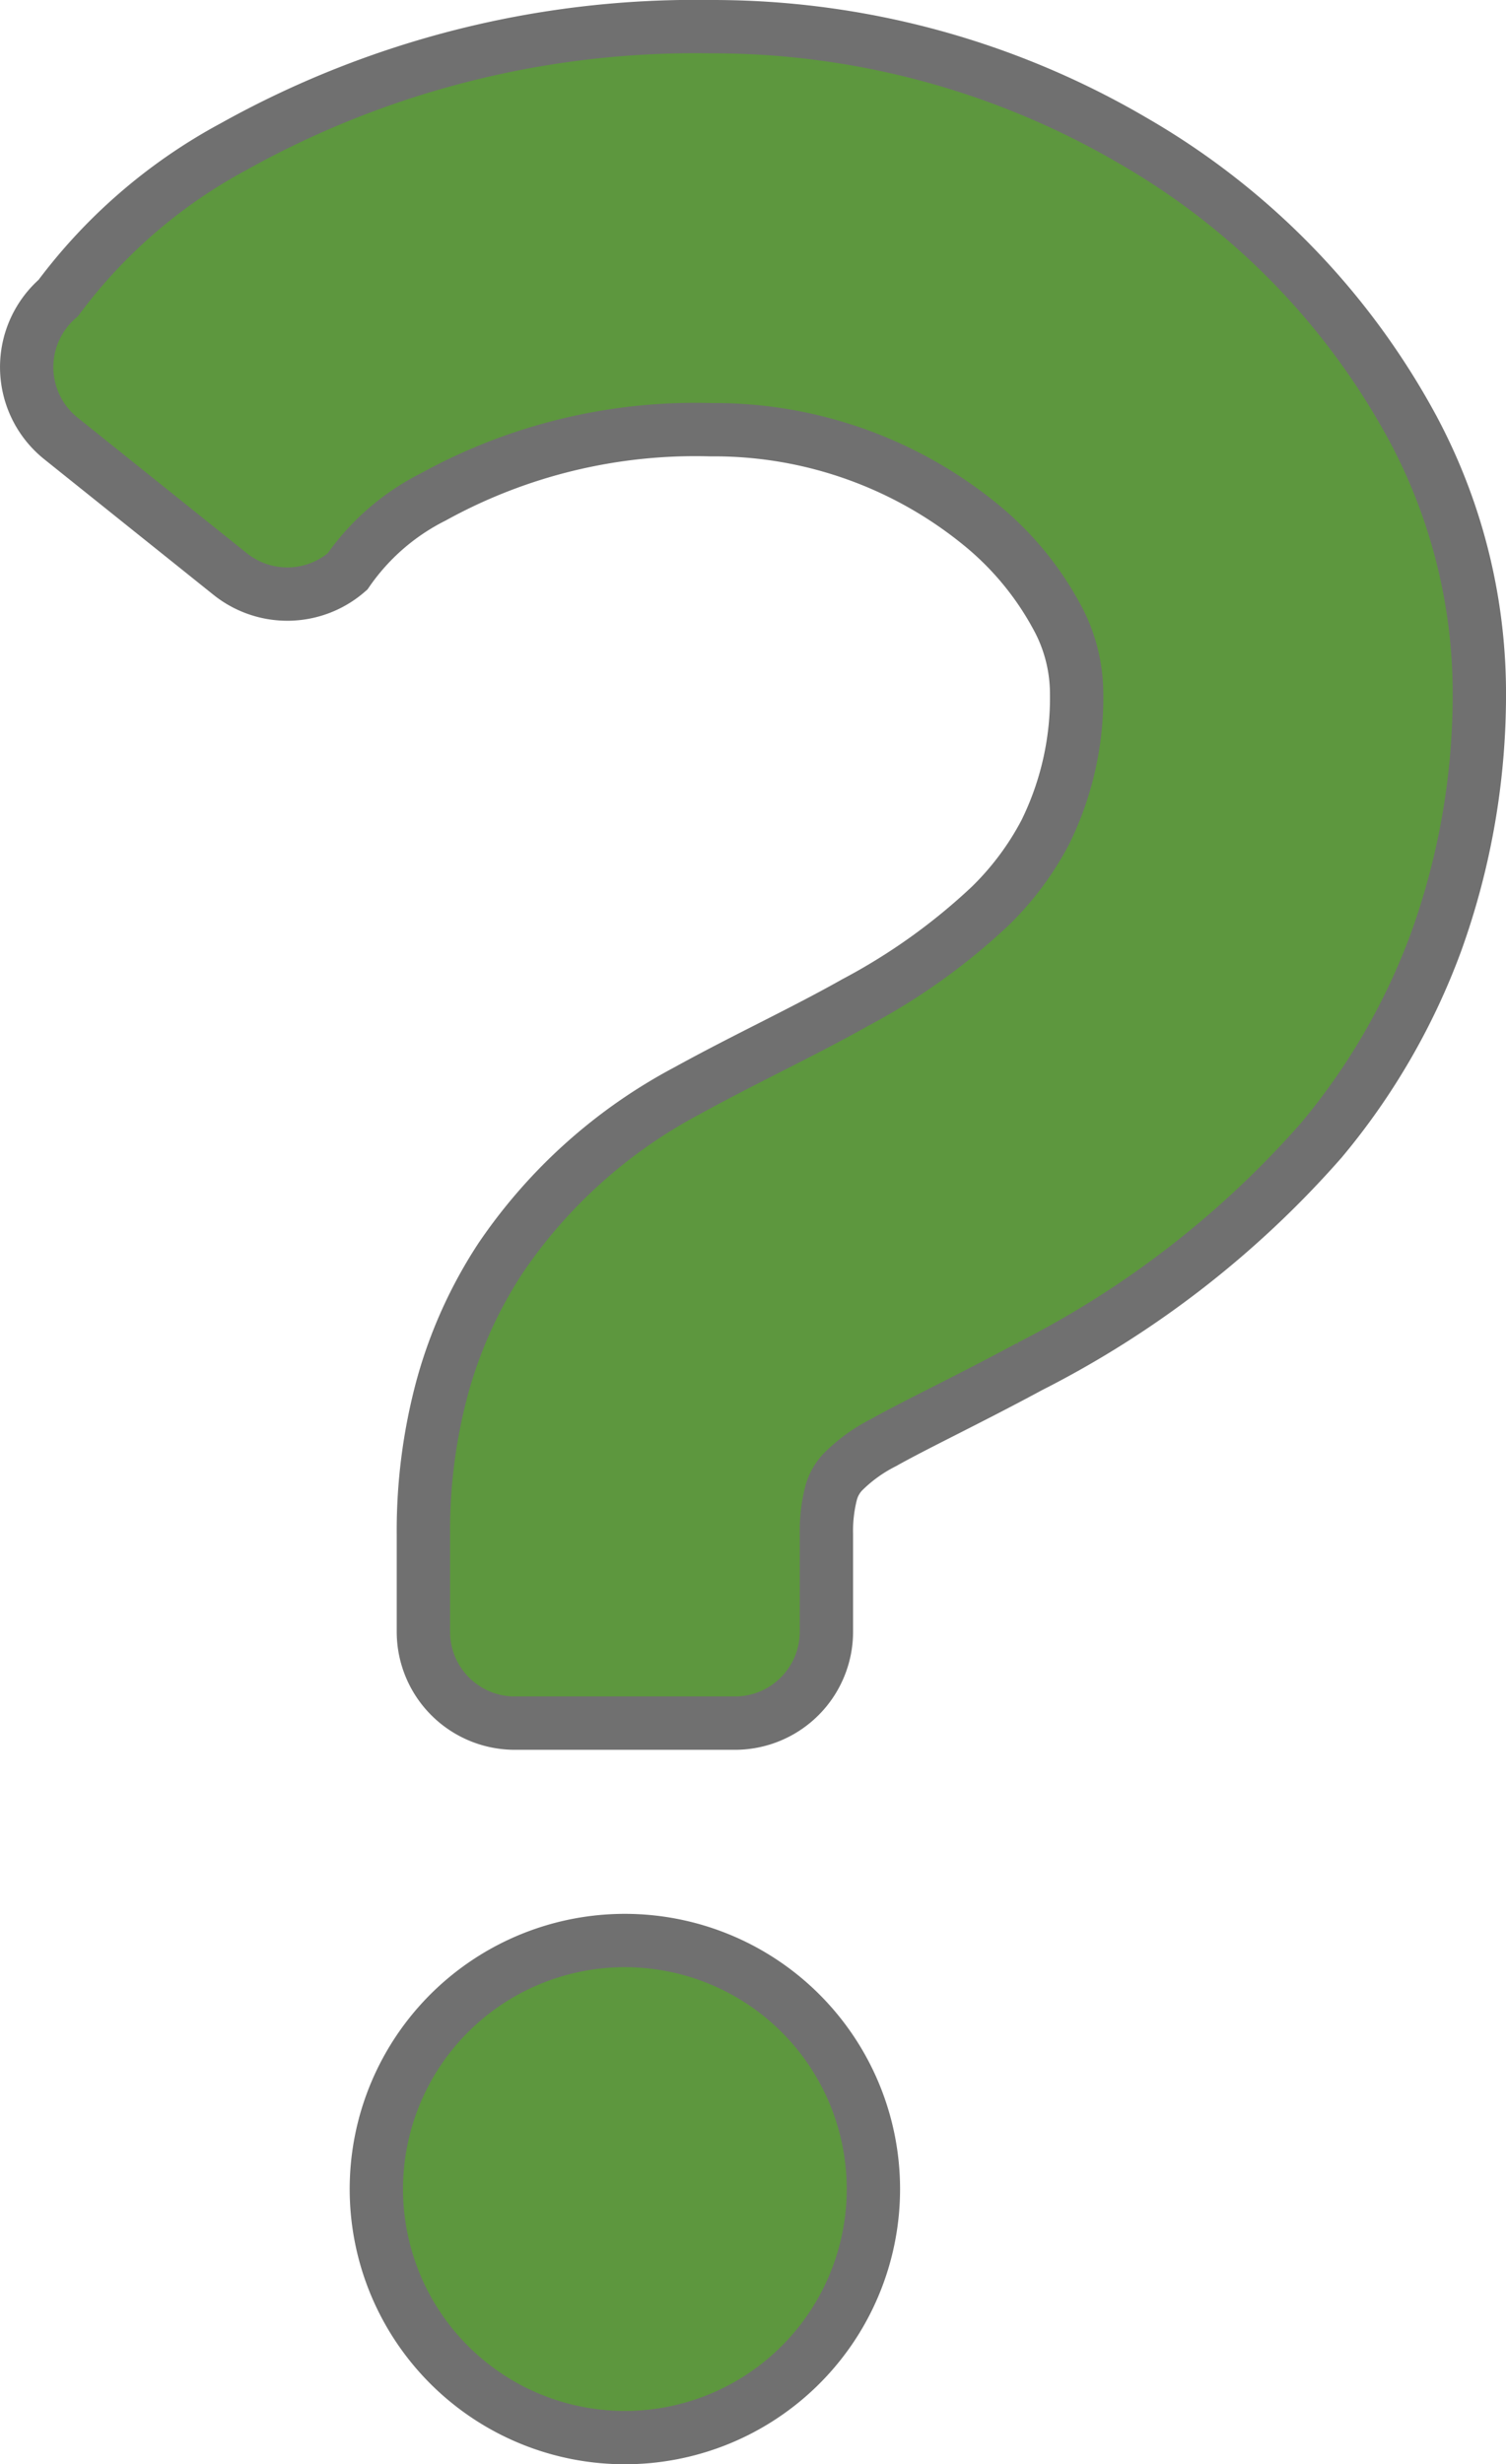
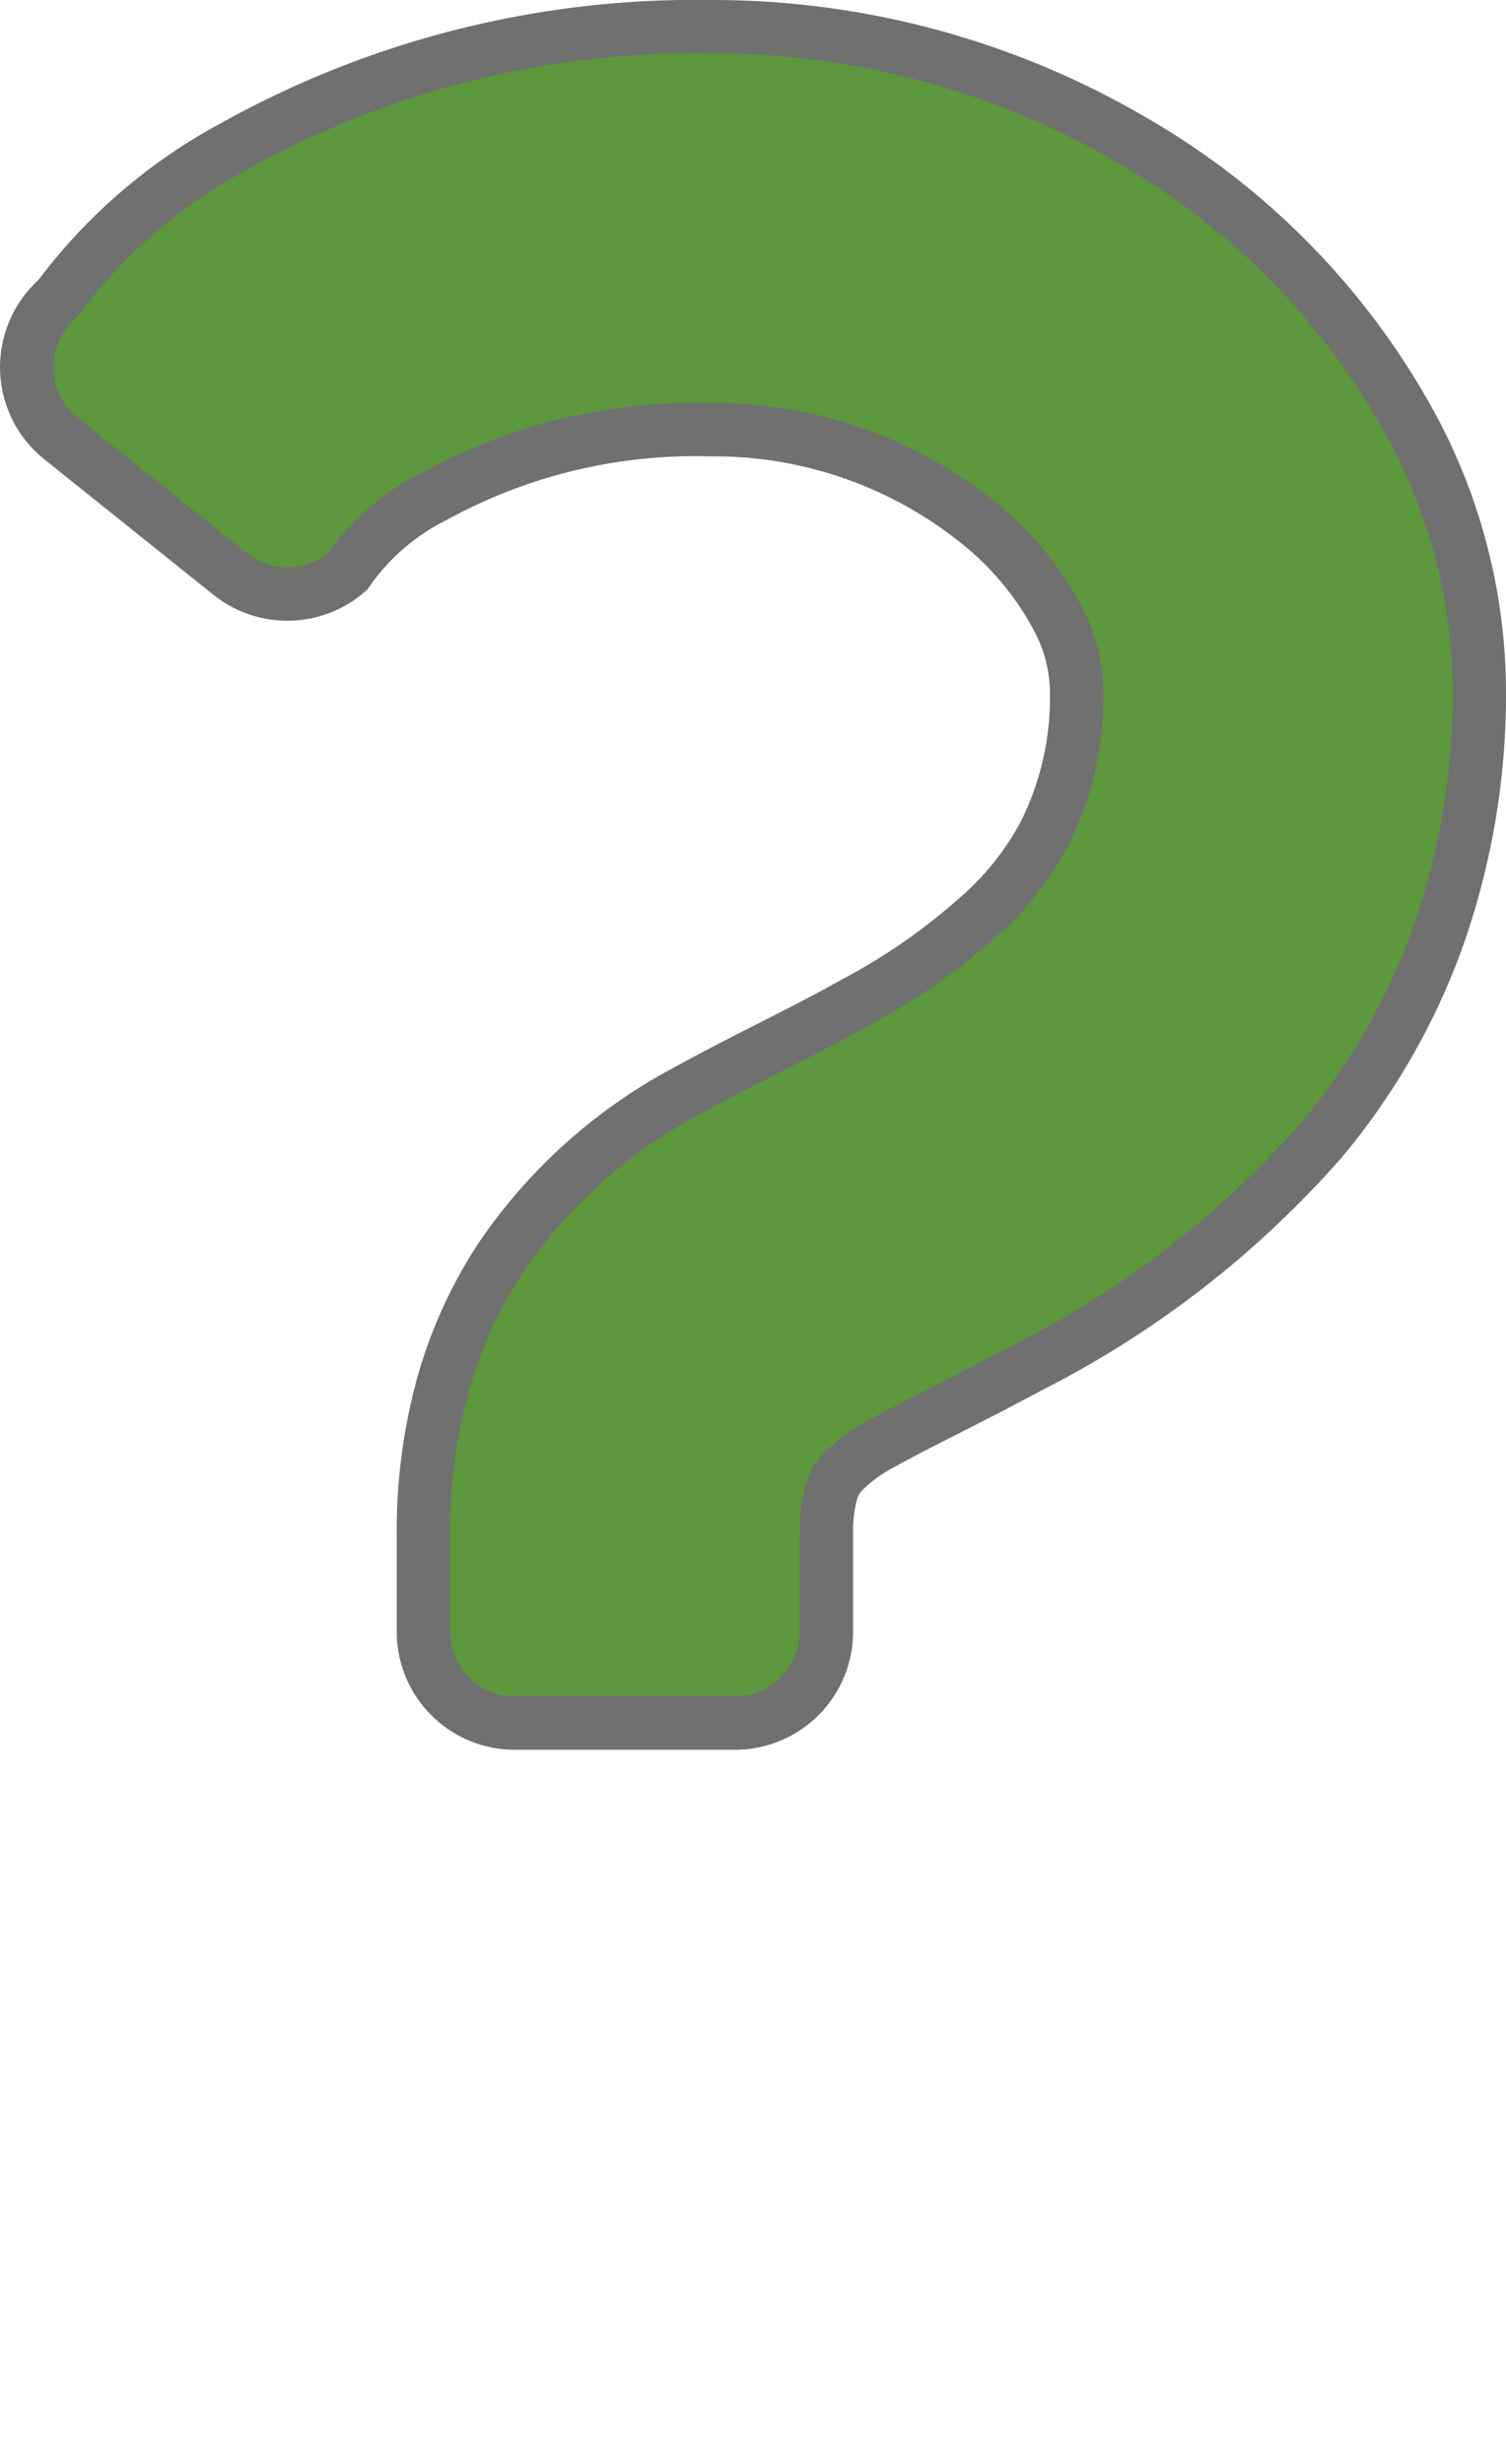
<svg xmlns="http://www.w3.org/2000/svg" width="28.239" height="46.204" viewBox="0 0 28.239 46.204">
  <g id="クエスチョンマーク" transform="translate(-101.241 0.5)">
    <path id="パス_5432" data-name="パス 5432" d="M127.733,7.531a13.775,13.775,0,0,0-5.239-5.388A15.6,15.6,0,0,0,114.564,0a17.778,17.778,0,0,0-8.949,2.253,10,10,0,0,0-3.28,2.833,1.714,1.714,0,0,0,.049,2.635l3.172,2.541a1.714,1.714,0,0,0,2.2-.046,4.307,4.307,0,0,1,1.611-1.4,10.18,10.18,0,0,1,5.2-1.259,7.894,7.894,0,0,1,5.122,1.829,5.739,5.739,0,0,1,1.353,1.649,3.011,3.011,0,0,1,.385,1.375,5.71,5.71,0,0,1-.583,2.688,5.479,5.479,0,0,1-1.036,1.39,11.615,11.615,0,0,1-2.528,1.808c-.993.56-2.063,1.053-3.144,1.649a9.727,9.727,0,0,0-3.505,3.138,8.493,8.493,0,0,0-1.1,2.44,10.33,10.33,0,0,0-.351,2.743v1.828a1.714,1.714,0,0,0,1.714,1.714h4.129a1.714,1.714,0,0,0,1.714-1.714V28.266a2.869,2.869,0,0,1,.081-.745.925.925,0,0,1,.218-.412,2.946,2.946,0,0,1,.768-.559c.62-.348,1.616-.819,2.743-1.428a18.253,18.253,0,0,0,5.471-4.243,12.537,12.537,0,0,0,2.147-3.705,13.683,13.683,0,0,0,.815-4.764A10.531,10.531,0,0,0,127.733,7.531Z" transform="translate(0 0)" fill="#5d973e" stroke="#707070" stroke-width="1" />
-     <path id="パス_5433" data-name="パス 5433" d="M180.682,406.44a4.66,4.66,0,1,0,4.658,4.661A4.661,4.661,0,0,0,180.682,406.44Z" transform="translate(-67.722 -370.556)" fill="#5d973e" stroke="#707070" stroke-width="1" />
  </g>
</svg>